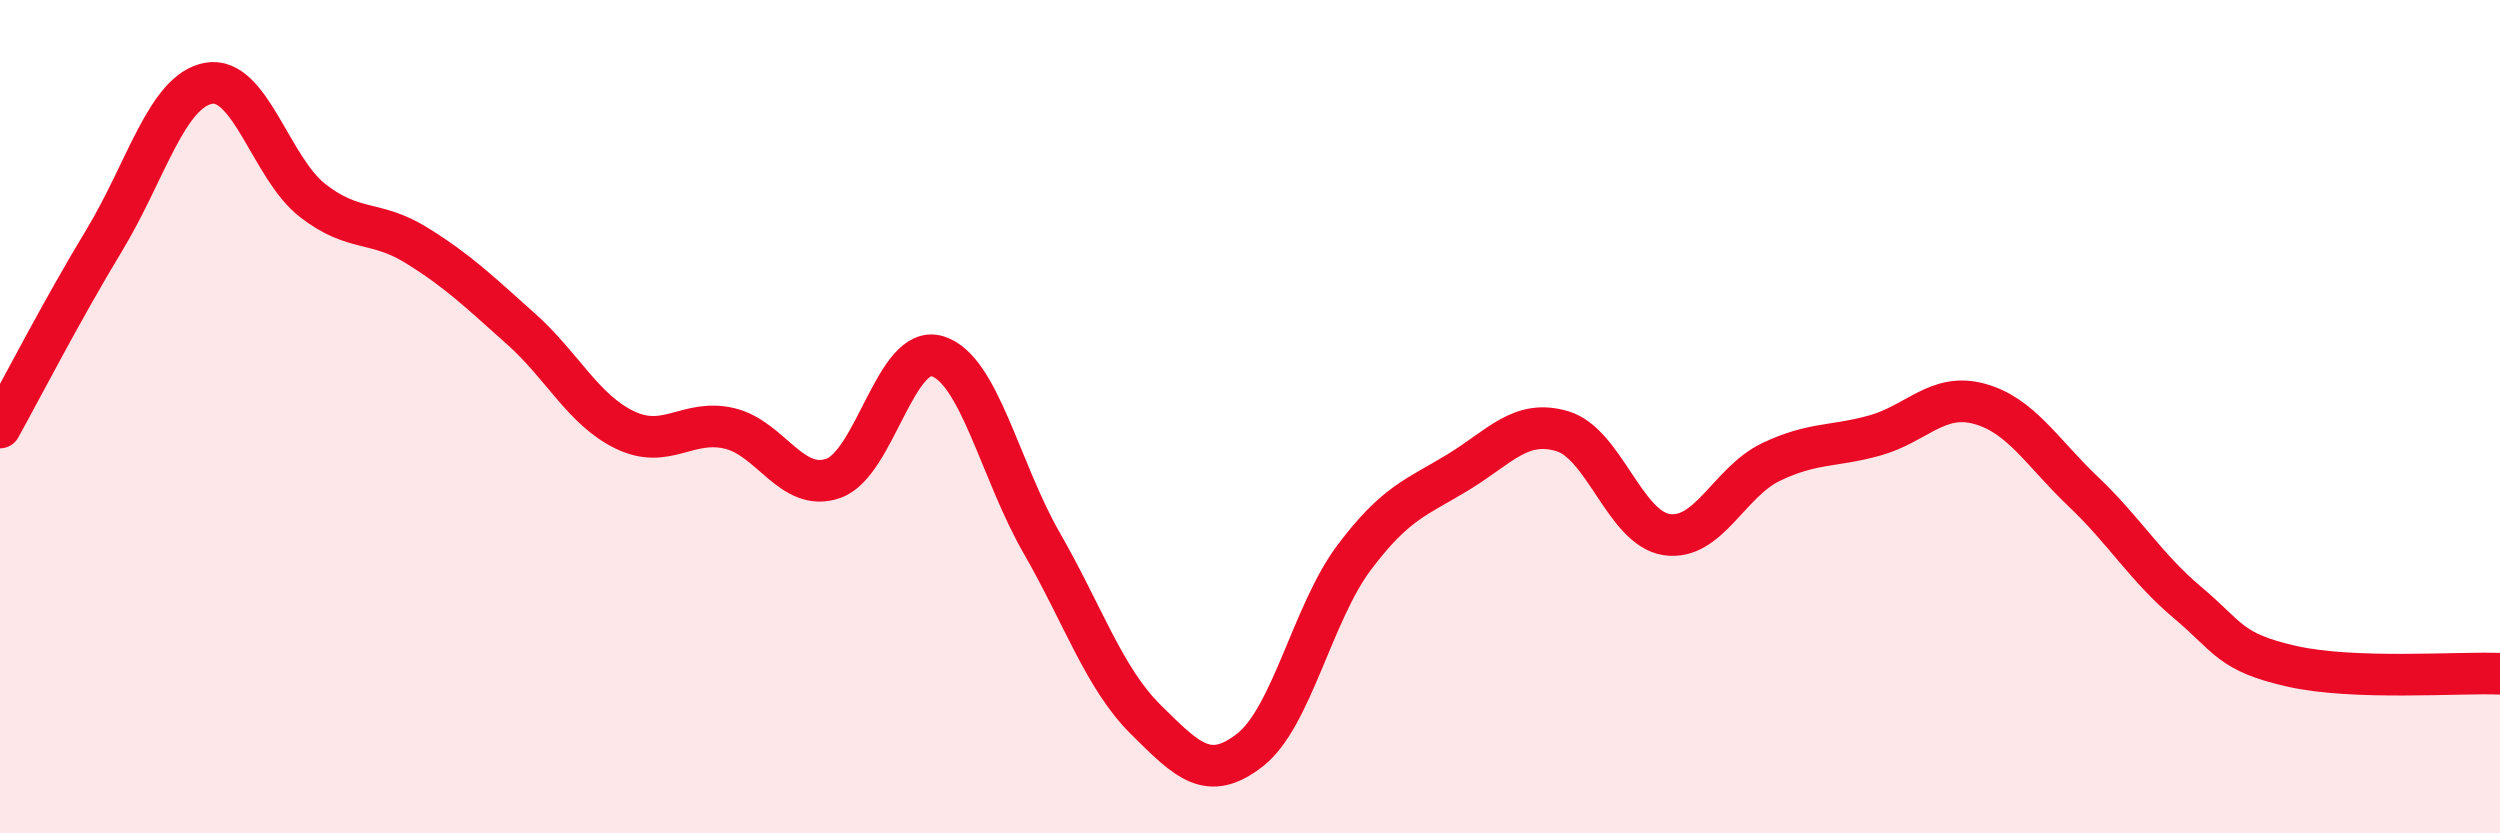
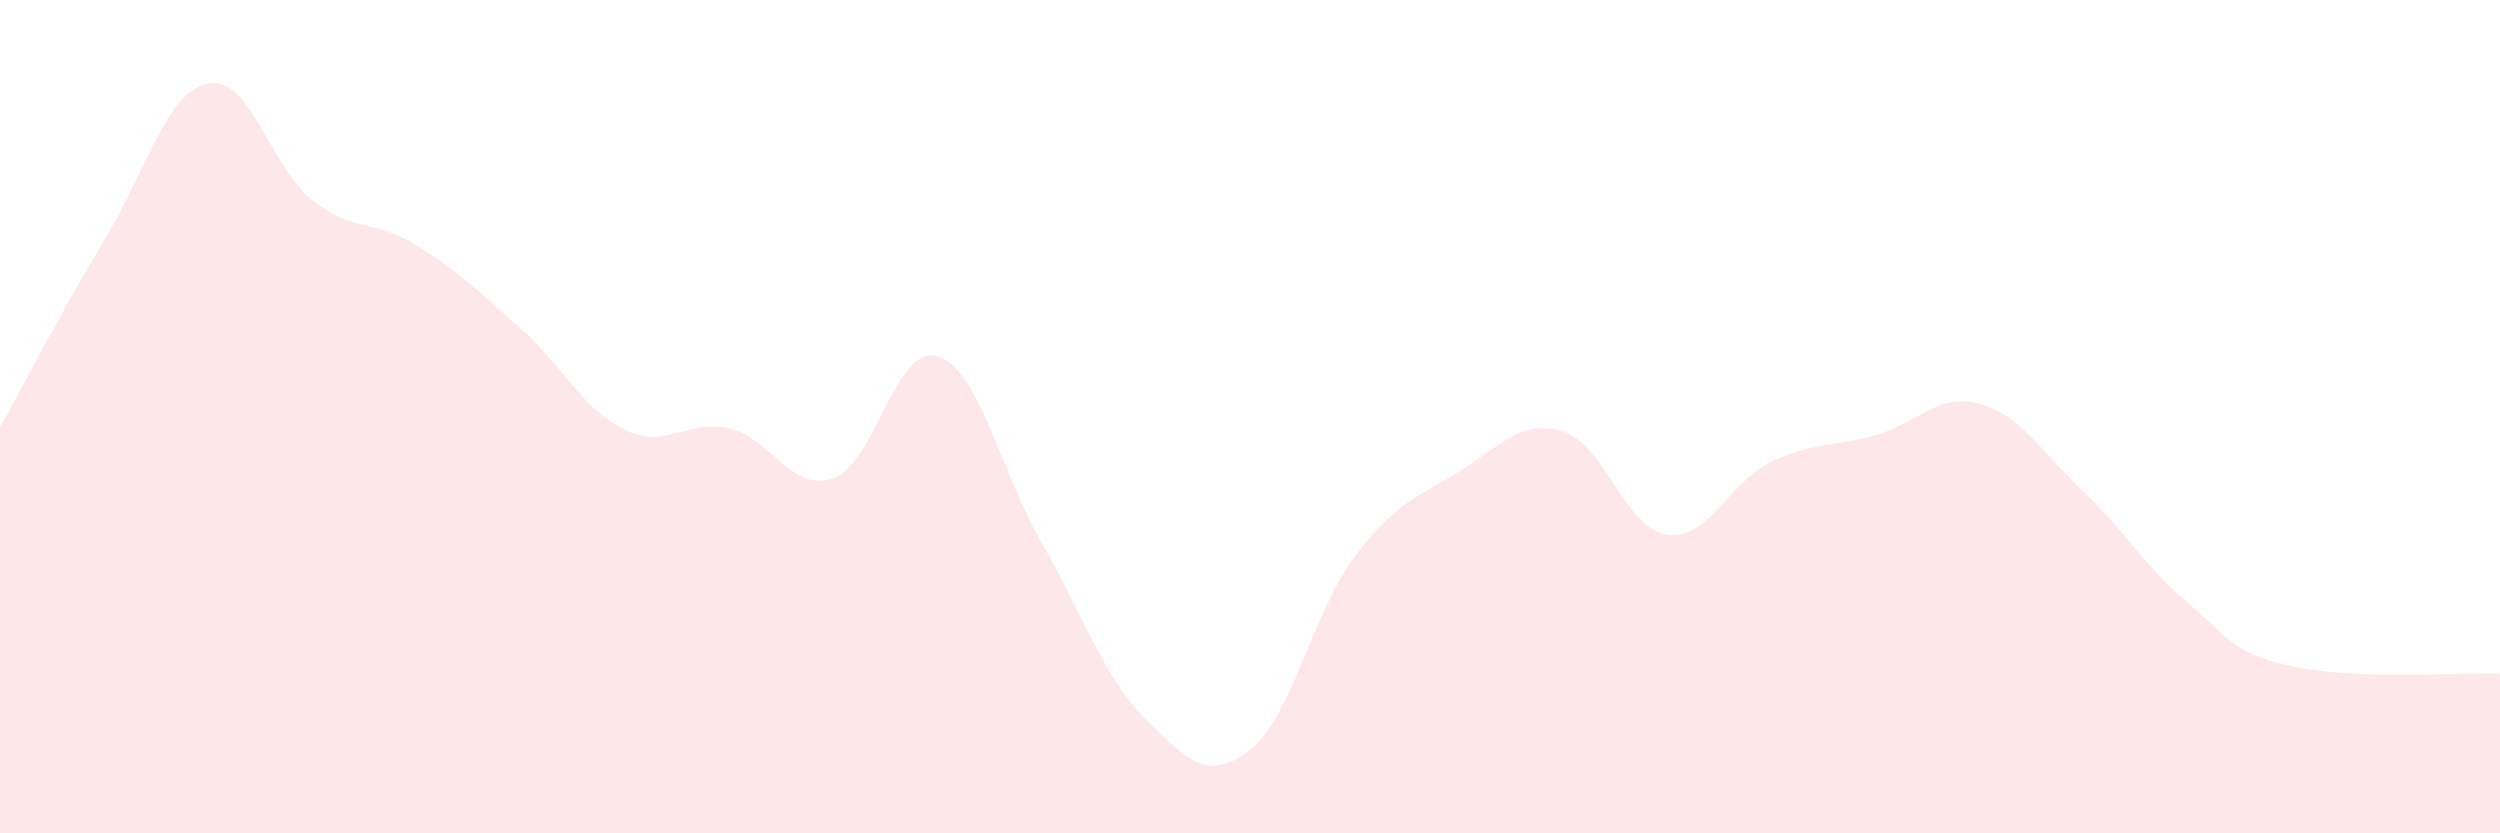
<svg xmlns="http://www.w3.org/2000/svg" width="60" height="20" viewBox="0 0 60 20">
  <path d="M 0,10.26 C 0.5,9.36 1.5,7.42 2.5,5.77 C 3.5,4.12 4,2.19 5,2 C 6,1.81 6.5,4.03 7.5,4.81 C 8.5,5.59 9,5.27 10,5.89 C 11,6.51 11.5,7 12.5,7.89 C 13.5,8.78 14,9.84 15,10.32 C 16,10.8 16.5,10.05 17.5,10.28 C 18.5,10.51 19,11.83 20,11.48 C 21,11.13 21.5,8.24 22.5,8.55 C 23.5,8.86 24,11.29 25,13.03 C 26,14.77 26.5,16.28 27.5,17.27 C 28.5,18.26 29,18.78 30,18 C 31,17.22 31.5,14.71 32.5,13.38 C 33.5,12.05 34,11.94 35,11.33 C 36,10.72 36.5,10.05 37.5,10.35 C 38.5,10.65 39,12.68 40,12.83 C 41,12.98 41.5,11.57 42.5,11.09 C 43.5,10.61 44,10.73 45,10.45 C 46,10.17 46.5,9.42 47.5,9.69 C 48.5,9.96 49,10.85 50,11.8 C 51,12.75 51.5,13.62 52.5,14.46 C 53.5,15.3 53.5,15.65 55,15.99 C 56.5,16.33 59,16.13 60,16.17L60 20L0 20Z" fill="#EB0A25" opacity="0.1" stroke-linecap="round" stroke-linejoin="round" />
-   <path d="M 0,10.26 C 0.5,9.36 1.5,7.42 2.5,5.77 C 3.5,4.12 4,2.19 5,2 C 6,1.81 6.5,4.03 7.5,4.81 C 8.5,5.59 9,5.27 10,5.89 C 11,6.51 11.5,7 12.5,7.89 C 13.5,8.78 14,9.84 15,10.32 C 16,10.8 16.5,10.05 17.5,10.28 C 18.5,10.51 19,11.83 20,11.48 C 21,11.13 21.5,8.24 22.5,8.55 C 23.5,8.86 24,11.29 25,13.03 C 26,14.77 26.5,16.28 27.5,17.27 C 28.5,18.26 29,18.78 30,18 C 31,17.22 31.5,14.71 32.5,13.38 C 33.5,12.05 34,11.94 35,11.33 C 36,10.72 36.5,10.05 37.5,10.35 C 38.5,10.65 39,12.68 40,12.83 C 41,12.98 41.5,11.57 42.5,11.09 C 43.5,10.61 44,10.73 45,10.45 C 46,10.17 46.5,9.42 47.5,9.69 C 48.5,9.96 49,10.85 50,11.8 C 51,12.75 51.5,13.62 52.5,14.46 C 53.5,15.3 53.5,15.65 55,15.99 C 56.5,16.33 59,16.13 60,16.17" stroke="#EB0A25" stroke-width="1" fill="none" stroke-linecap="round" stroke-linejoin="round" />
</svg>